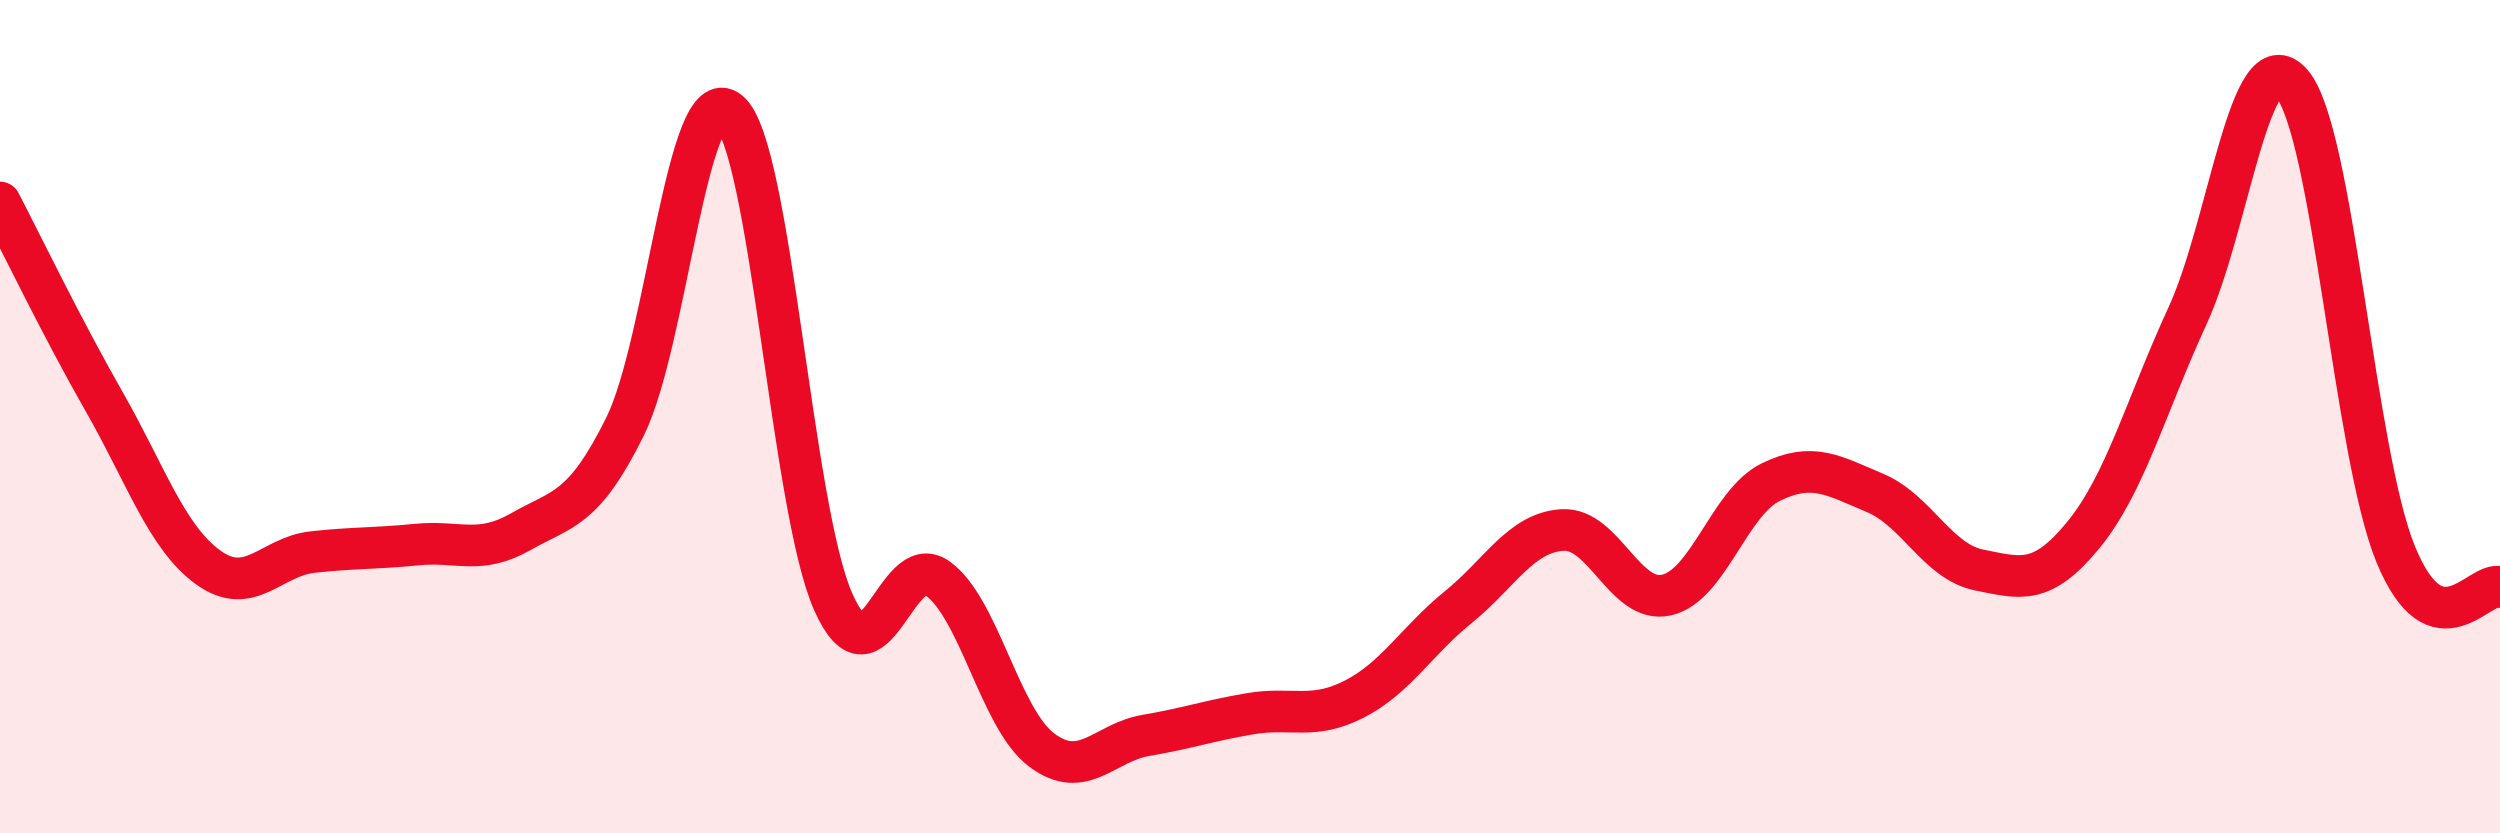
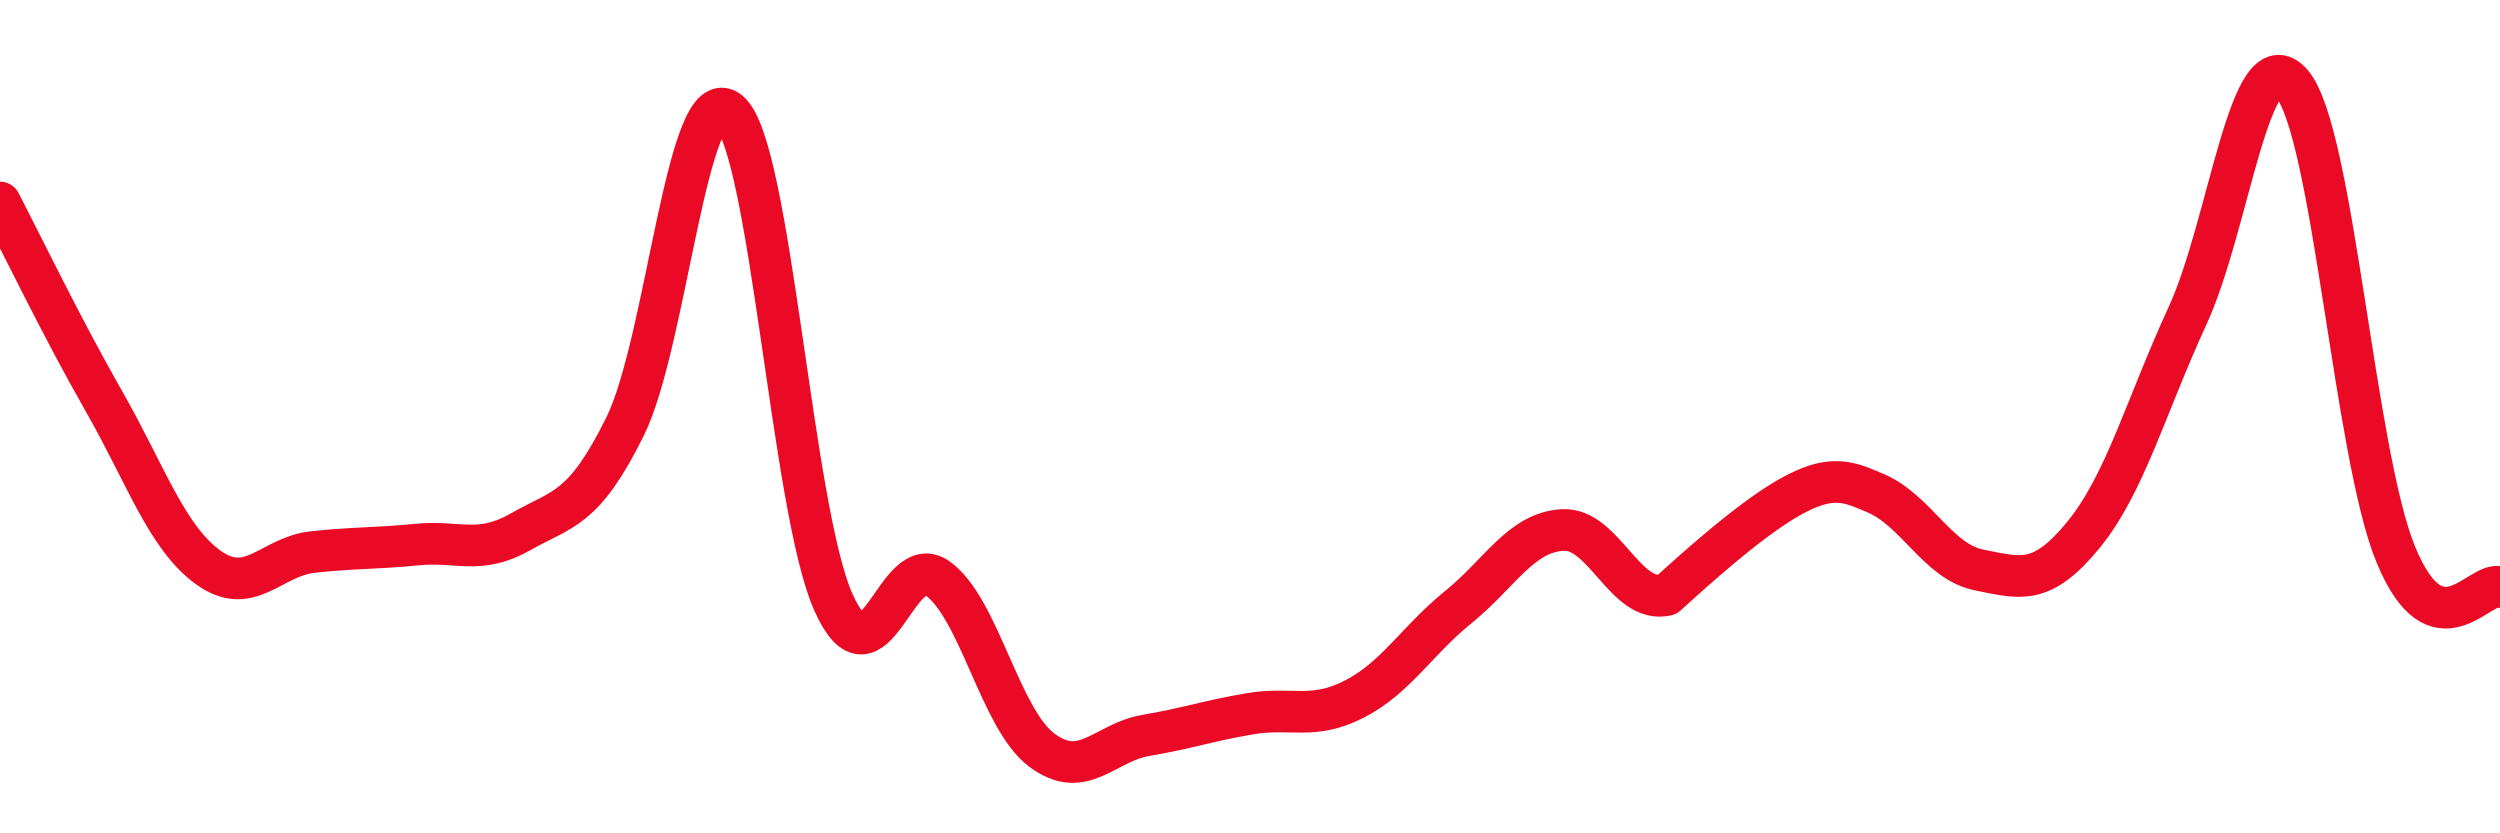
<svg xmlns="http://www.w3.org/2000/svg" width="60" height="20" viewBox="0 0 60 20">
-   <path d="M 0,4.86 C 0.5,5.82 1.5,7.89 2.5,9.64 C 3.5,11.39 4,12.9 5,13.62 C 6,14.34 6.5,13.36 7.5,13.25 C 8.5,13.14 9,13.17 10,13.07 C 11,12.97 11.5,13.33 12.5,12.76 C 13.5,12.19 14,12.26 15,10.24 C 16,8.22 16.5,1.84 17.5,2.68 C 18.5,3.52 19,12.21 20,14.45 C 21,16.69 21.5,13.17 22.5,13.88 C 23.5,14.59 24,17.25 25,18 C 26,18.75 26.5,17.82 27.5,17.65 C 28.5,17.48 29,17.3 30,17.13 C 31,16.96 31.5,17.29 32.5,16.78 C 33.5,16.27 34,15.38 35,14.57 C 36,13.76 36.5,12.78 37.5,12.72 C 38.5,12.66 39,14.51 40,14.28 C 41,14.05 41.5,12.06 42.5,11.57 C 43.5,11.08 44,11.41 45,11.83 C 46,12.25 46.5,13.48 47.5,13.68 C 48.5,13.88 49,14.06 50,12.84 C 51,11.62 51.5,9.75 52.5,7.58 C 53.5,5.41 54,0.85 55,2 C 56,3.15 56.5,10.89 57.5,13.31 C 58.5,15.73 59.5,13.93 60,14.09L60 20L0 20Z" fill="#EB0A25" opacity="0.1" stroke-linecap="round" stroke-linejoin="round" />
-   <path d="M 0,4.86 C 0.5,5.82 1.5,7.89 2.5,9.64 C 3.5,11.39 4,12.9 5,13.62 C 6,14.34 6.5,13.36 7.5,13.25 C 8.5,13.14 9,13.17 10,13.07 C 11,12.97 11.5,13.33 12.5,12.76 C 13.5,12.19 14,12.26 15,10.24 C 16,8.22 16.5,1.84 17.5,2.68 C 18.5,3.52 19,12.21 20,14.45 C 21,16.69 21.5,13.17 22.5,13.88 C 23.5,14.59 24,17.25 25,18 C 26,18.75 26.5,17.82 27.5,17.65 C 28.5,17.48 29,17.3 30,17.13 C 31,16.96 31.5,17.29 32.5,16.78 C 33.5,16.27 34,15.38 35,14.57 C 36,13.76 36.5,12.78 37.5,12.72 C 38.5,12.66 39,14.51 40,14.28 C 41,14.05 41.5,12.06 42.5,11.57 C 43.5,11.08 44,11.41 45,11.83 C 46,12.25 46.5,13.48 47.5,13.68 C 48.5,13.88 49,14.06 50,12.84 C 51,11.62 51.5,9.75 52.5,7.58 C 53.5,5.41 54,0.85 55,2 C 56,3.15 56.5,10.89 57.5,13.31 C 58.5,15.73 59.5,13.93 60,14.09" stroke="#EB0A25" stroke-width="1" fill="none" stroke-linecap="round" stroke-linejoin="round" />
+   <path d="M 0,4.86 C 0.5,5.82 1.5,7.89 2.5,9.64 C 3.5,11.39 4,12.9 5,13.62 C 6,14.34 6.5,13.36 7.5,13.25 C 8.5,13.14 9,13.17 10,13.07 C 11,12.97 11.5,13.33 12.5,12.76 C 13.5,12.19 14,12.26 15,10.24 C 16,8.22 16.5,1.84 17.5,2.68 C 18.5,3.52 19,12.21 20,14.45 C 21,16.69 21.5,13.17 22.5,13.88 C 23.5,14.59 24,17.25 25,18 C 26,18.75 26.5,17.82 27.5,17.65 C 28.5,17.48 29,17.3 30,17.13 C 31,16.96 31.5,17.29 32.5,16.78 C 33.5,16.27 34,15.38 35,14.57 C 36,13.76 36.5,12.78 37.5,12.72 C 38.5,12.66 39,14.51 40,14.28 C 43.5,11.08 44,11.41 45,11.83 C 46,12.25 46.5,13.48 47.5,13.68 C 48.5,13.88 49,14.06 50,12.84 C 51,11.62 51.5,9.75 52.5,7.58 C 53.5,5.41 54,0.85 55,2 C 56,3.15 56.5,10.89 57.5,13.31 C 58.5,15.73 59.5,13.93 60,14.09" stroke="#EB0A25" stroke-width="1" fill="none" stroke-linecap="round" stroke-linejoin="round" />
</svg>